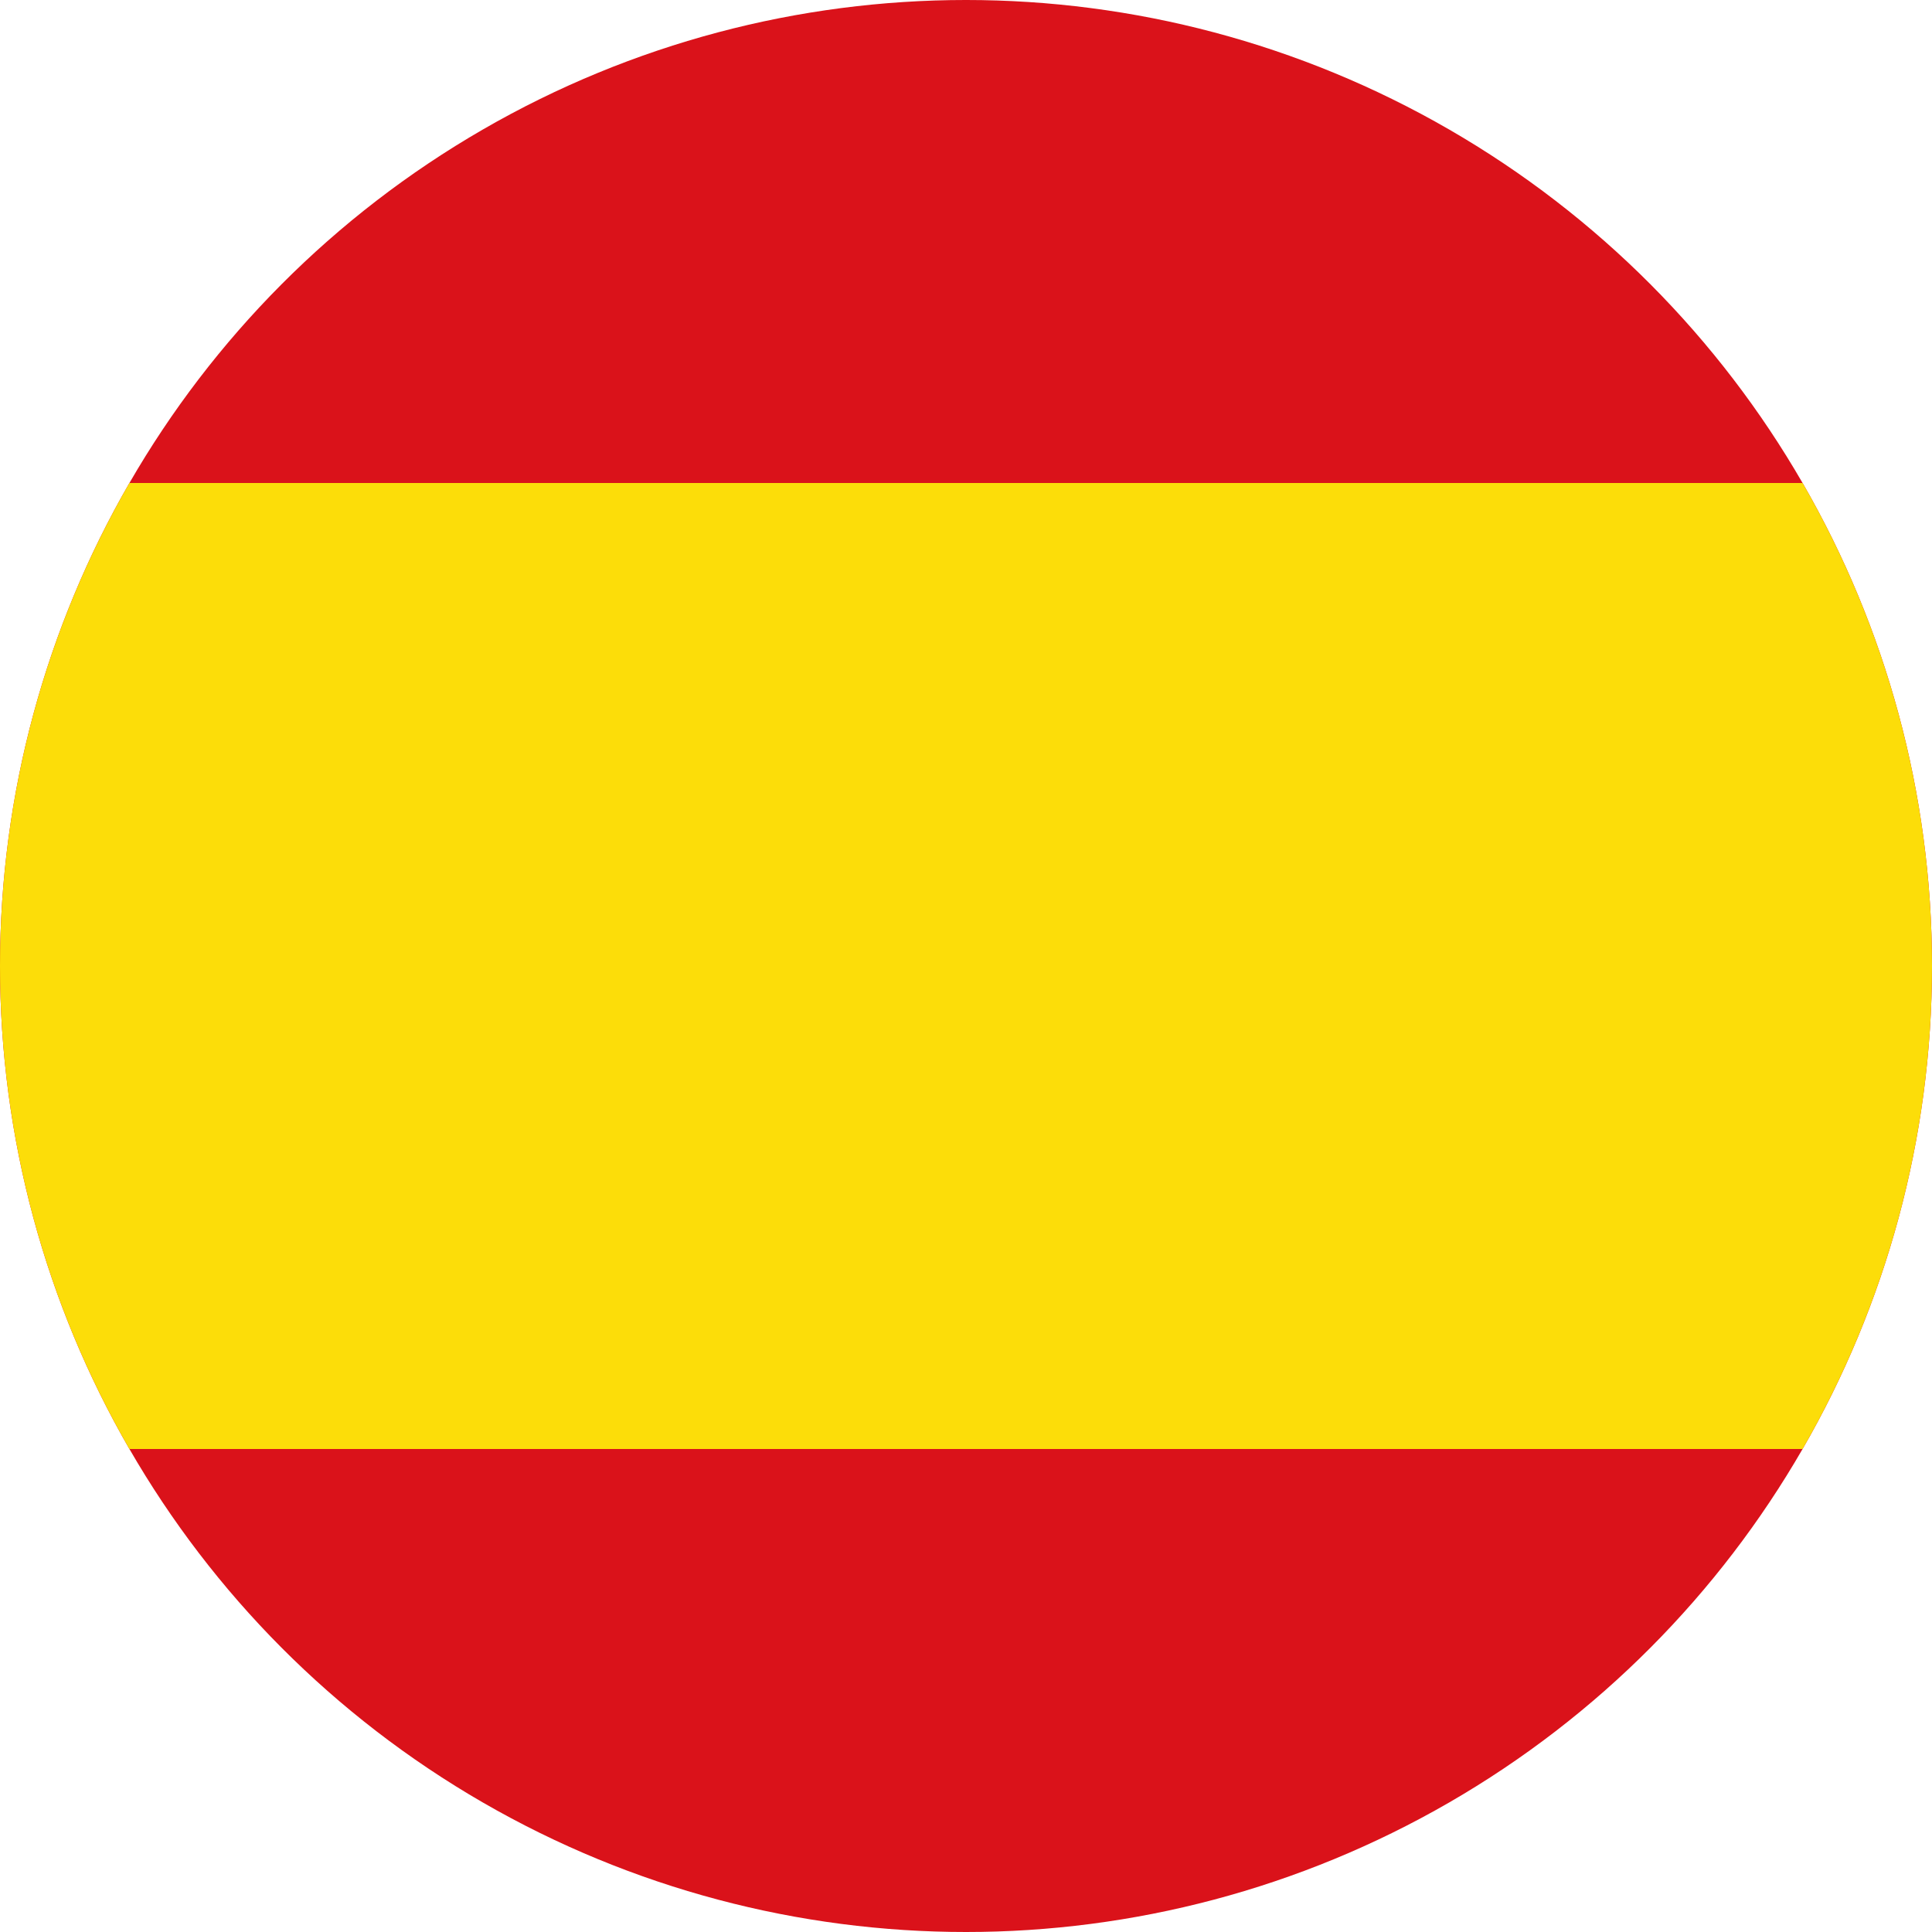
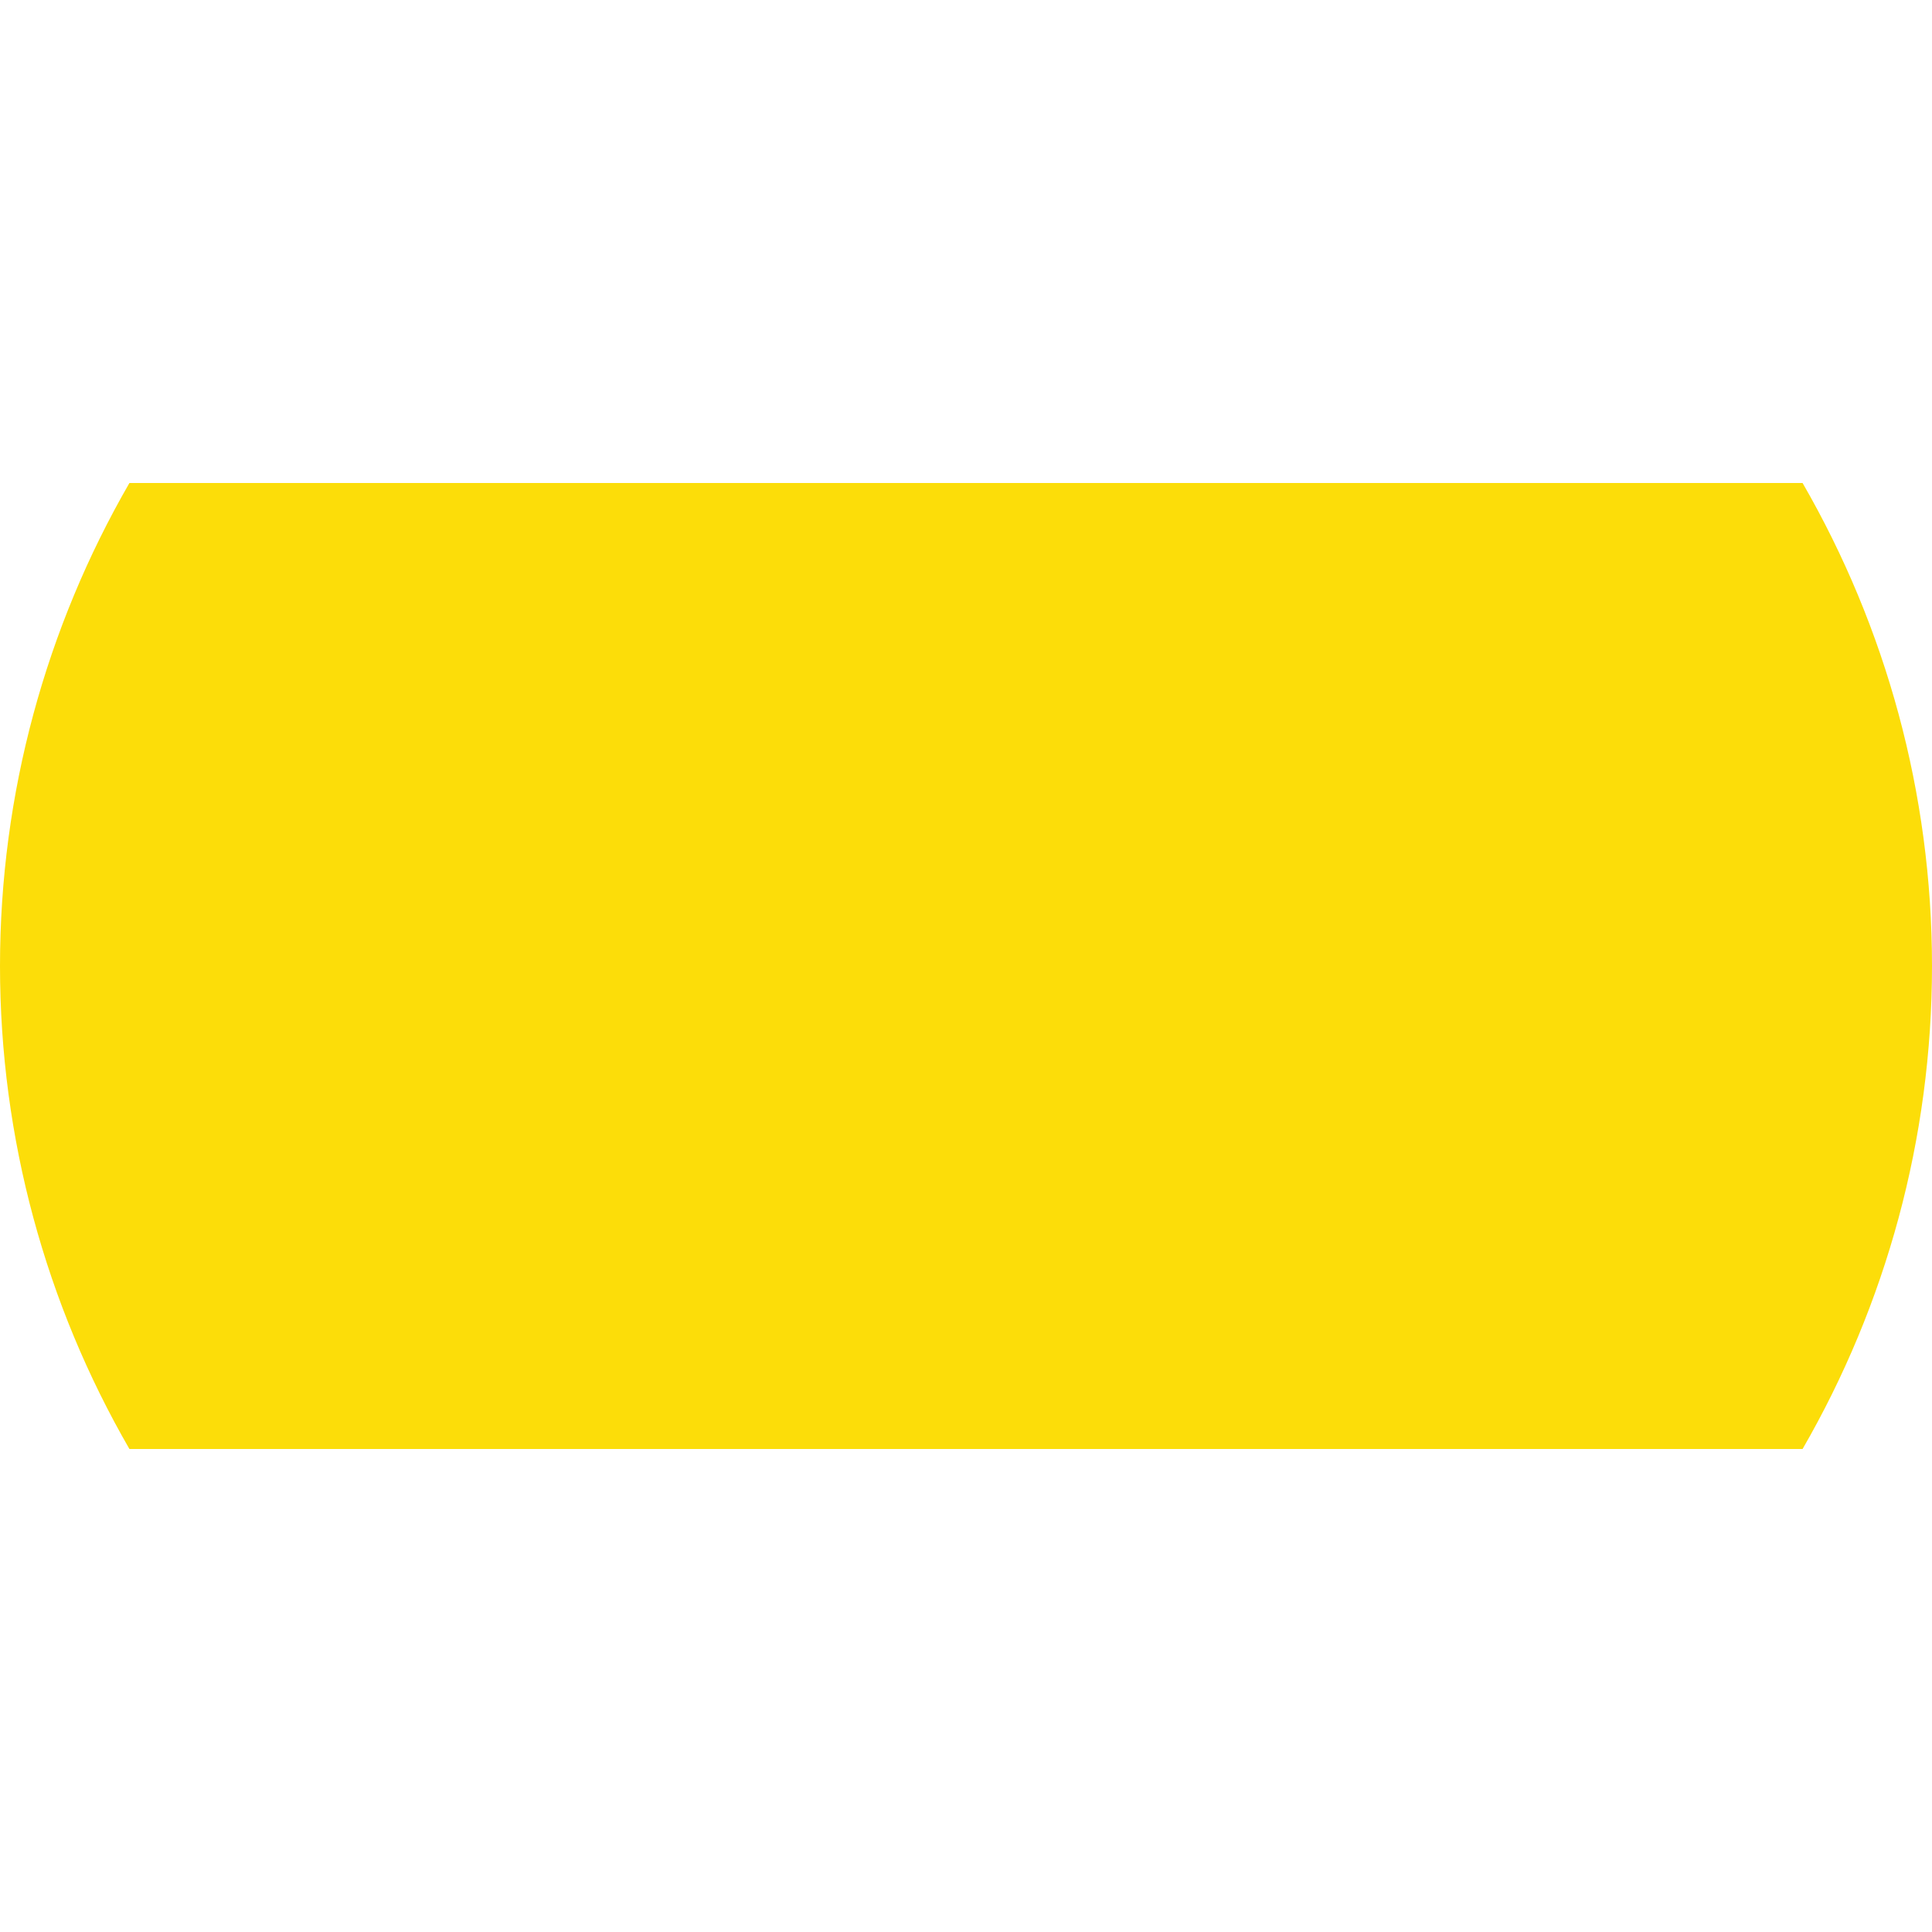
<svg xmlns="http://www.w3.org/2000/svg" width="38" height="38" viewBox="0 0 38 38">
  <defs>
    <clipPath id="clip-path">
      <circle id="Ellipse_118" data-name="Ellipse 118" cx="19" cy="19" r="19" fill="#fff" />
    </clipPath>
    <clipPath id="clip-spanisch">
      <rect width="38" height="38" />
    </clipPath>
  </defs>
  <g id="spanisch" clip-path="url(#clip-spanisch)">
-     <rect width="38" height="38" fill="rgba(255,255,255,0)" />
    <g id="Gruppe_maskieren_21" data-name="Gruppe maskieren 21" clip-path="url(#clip-path)">
      <g id="Flag_of_the_First_Spanish_Republic">
-         <path id="Pfad_984" data-name="Pfad 984" d="M0,0H57V38H0Z" fill="#da121a" />
        <path id="Pfad_985" data-name="Pfad 985" d="M0,200H57v19H0Z" transform="translate(0 -190.5)" fill="#fcdd09" />
      </g>
    </g>
  </g>
</svg>